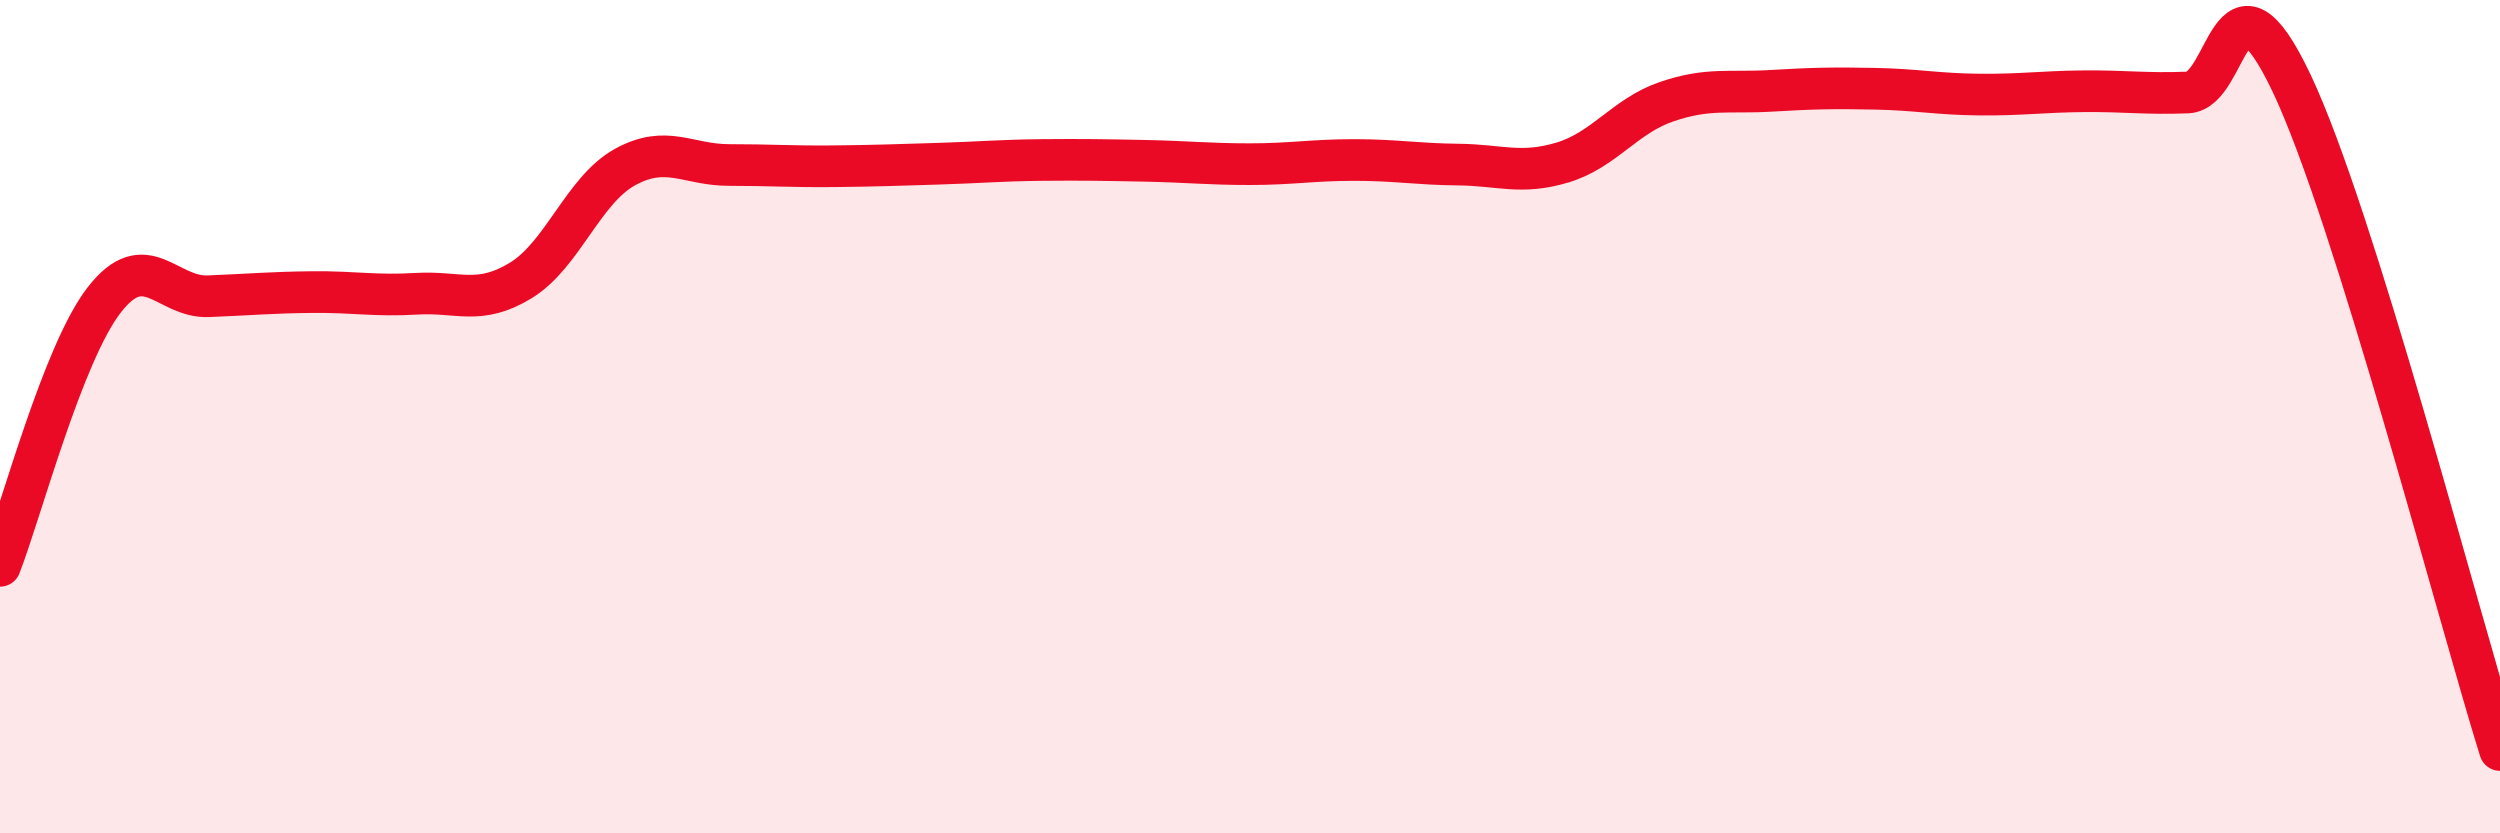
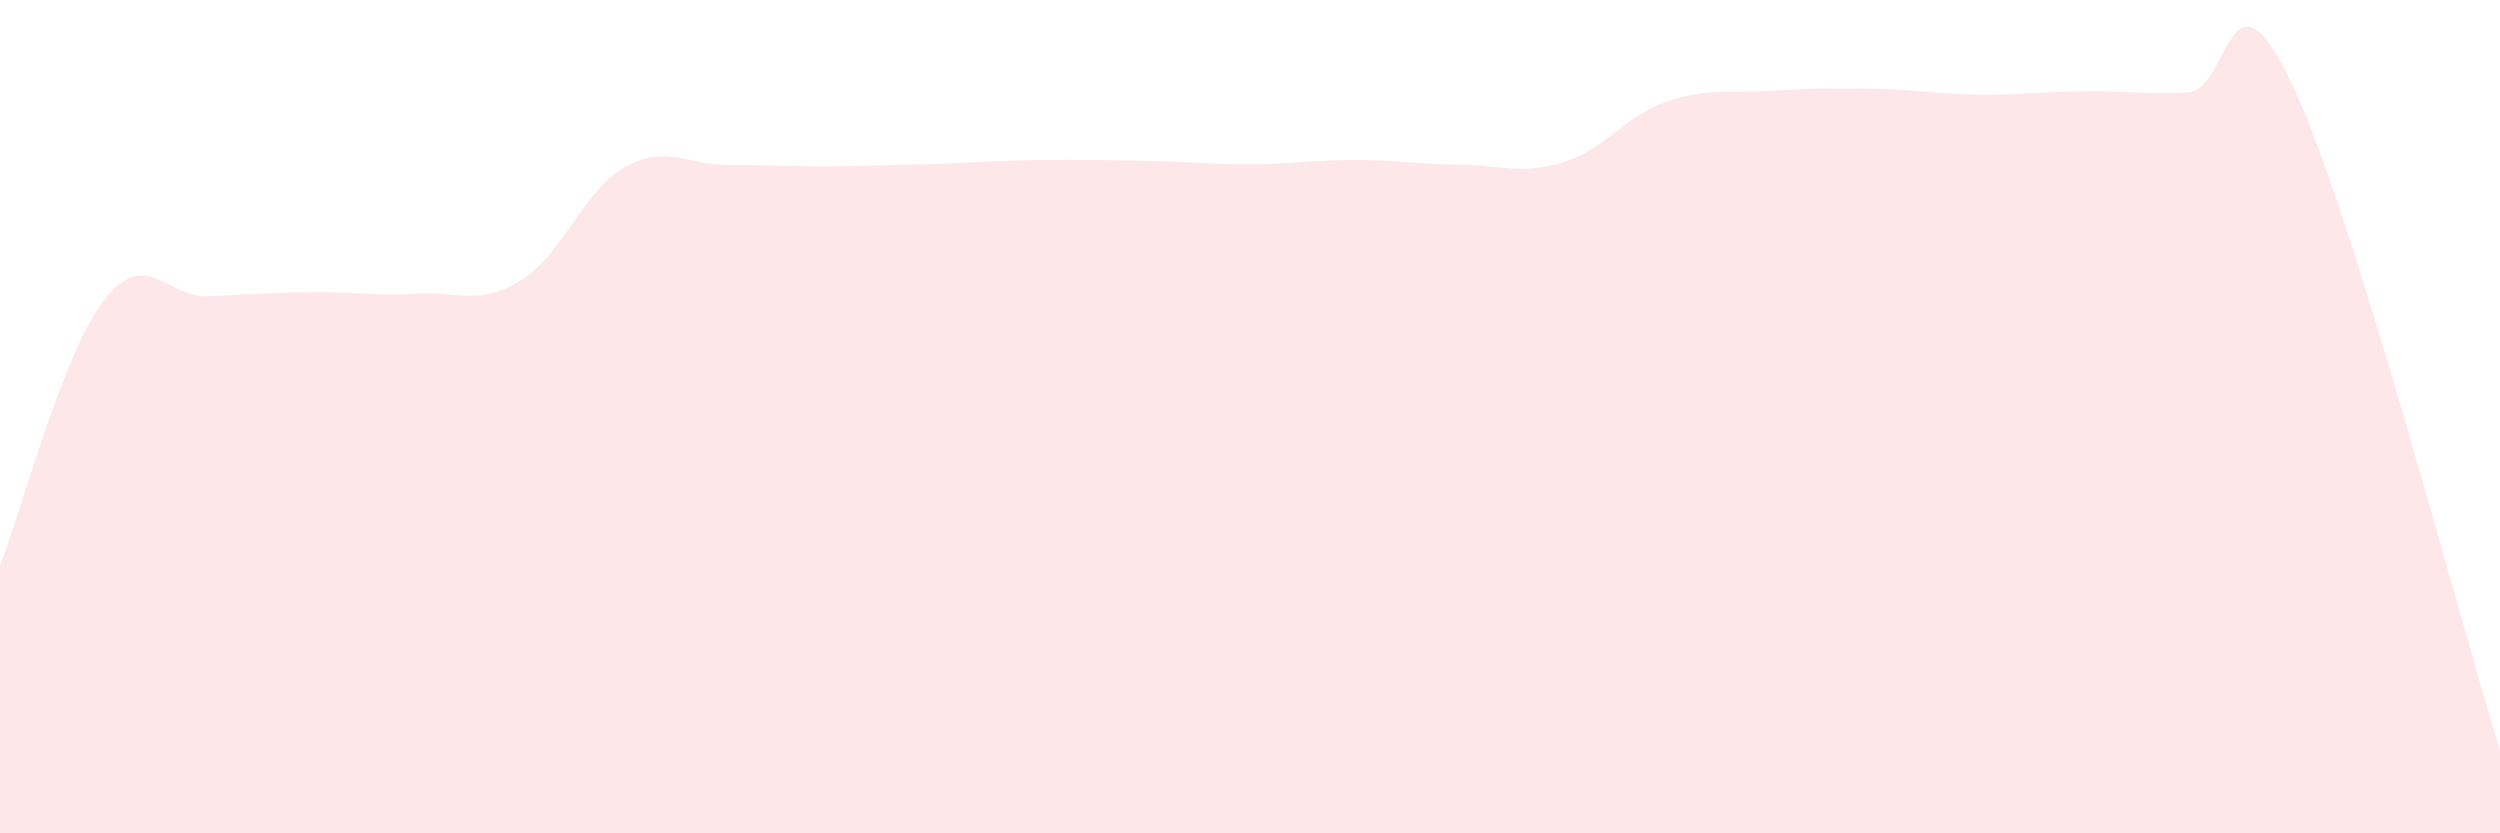
<svg xmlns="http://www.w3.org/2000/svg" width="60" height="20" viewBox="0 0 60 20">
  <path d="M 0,13.58 C 0.5,12.3 1.5,8.49 2.5,7.2 C 3.5,5.91 4,7.15 5,7.11 C 6,7.07 6.5,7.02 7.5,7.01 C 8.5,7 9,7.11 10,7.05 C 11,6.99 11.5,7.34 12.5,6.73 C 13.5,6.12 14,4.56 15,4.01 C 16,3.46 16.5,3.96 17.5,3.96 C 18.5,3.96 19,4 20,3.99 C 21,3.98 21.5,3.96 22.5,3.93 C 23.5,3.9 24,3.85 25,3.84 C 26,3.83 26.5,3.84 27.5,3.86 C 28.5,3.88 29,3.94 30,3.94 C 31,3.94 31.5,3.84 32.5,3.84 C 33.5,3.84 34,3.94 35,3.95 C 36,3.96 36.5,4.2 37.5,3.9 C 38.5,3.6 39,2.78 40,2.44 C 41,2.1 41.5,2.24 42.5,2.18 C 43.5,2.12 44,2.11 45,2.13 C 46,2.15 46.5,2.26 47.5,2.27 C 48.5,2.28 49,2.2 50,2.19 C 51,2.18 51.5,2.26 52.5,2.22 C 53.5,2.18 53.5,-1.16 55,2 C 56.5,5.16 59,14.8 60,18L60 20L0 20Z" fill="#EB0A25" opacity="0.1" stroke-linecap="round" stroke-linejoin="round" />
-   <path d="M 0,13.58 C 0.5,12.3 1.5,8.49 2.5,7.2 C 3.5,5.91 4,7.15 5,7.11 C 6,7.07 6.5,7.02 7.5,7.01 C 8.5,7 9,7.11 10,7.05 C 11,6.99 11.5,7.34 12.5,6.73 C 13.5,6.12 14,4.56 15,4.01 C 16,3.46 16.5,3.96 17.5,3.96 C 18.5,3.96 19,4 20,3.99 C 21,3.98 21.5,3.96 22.5,3.93 C 23.5,3.9 24,3.85 25,3.84 C 26,3.83 26.5,3.84 27.5,3.86 C 28.5,3.88 29,3.94 30,3.94 C 31,3.94 31.5,3.84 32.5,3.84 C 33.5,3.84 34,3.94 35,3.95 C 36,3.96 36.5,4.2 37.5,3.9 C 38.5,3.6 39,2.78 40,2.44 C 41,2.1 41.5,2.24 42.5,2.18 C 43.5,2.12 44,2.11 45,2.13 C 46,2.15 46.5,2.26 47.5,2.27 C 48.5,2.28 49,2.2 50,2.19 C 51,2.18 51.5,2.26 52.5,2.22 C 53.5,2.18 53.5,-1.16 55,2 C 56.5,5.16 59,14.8 60,18" stroke="#EB0A25" stroke-width="1" fill="none" stroke-linecap="round" stroke-linejoin="round" />
</svg>